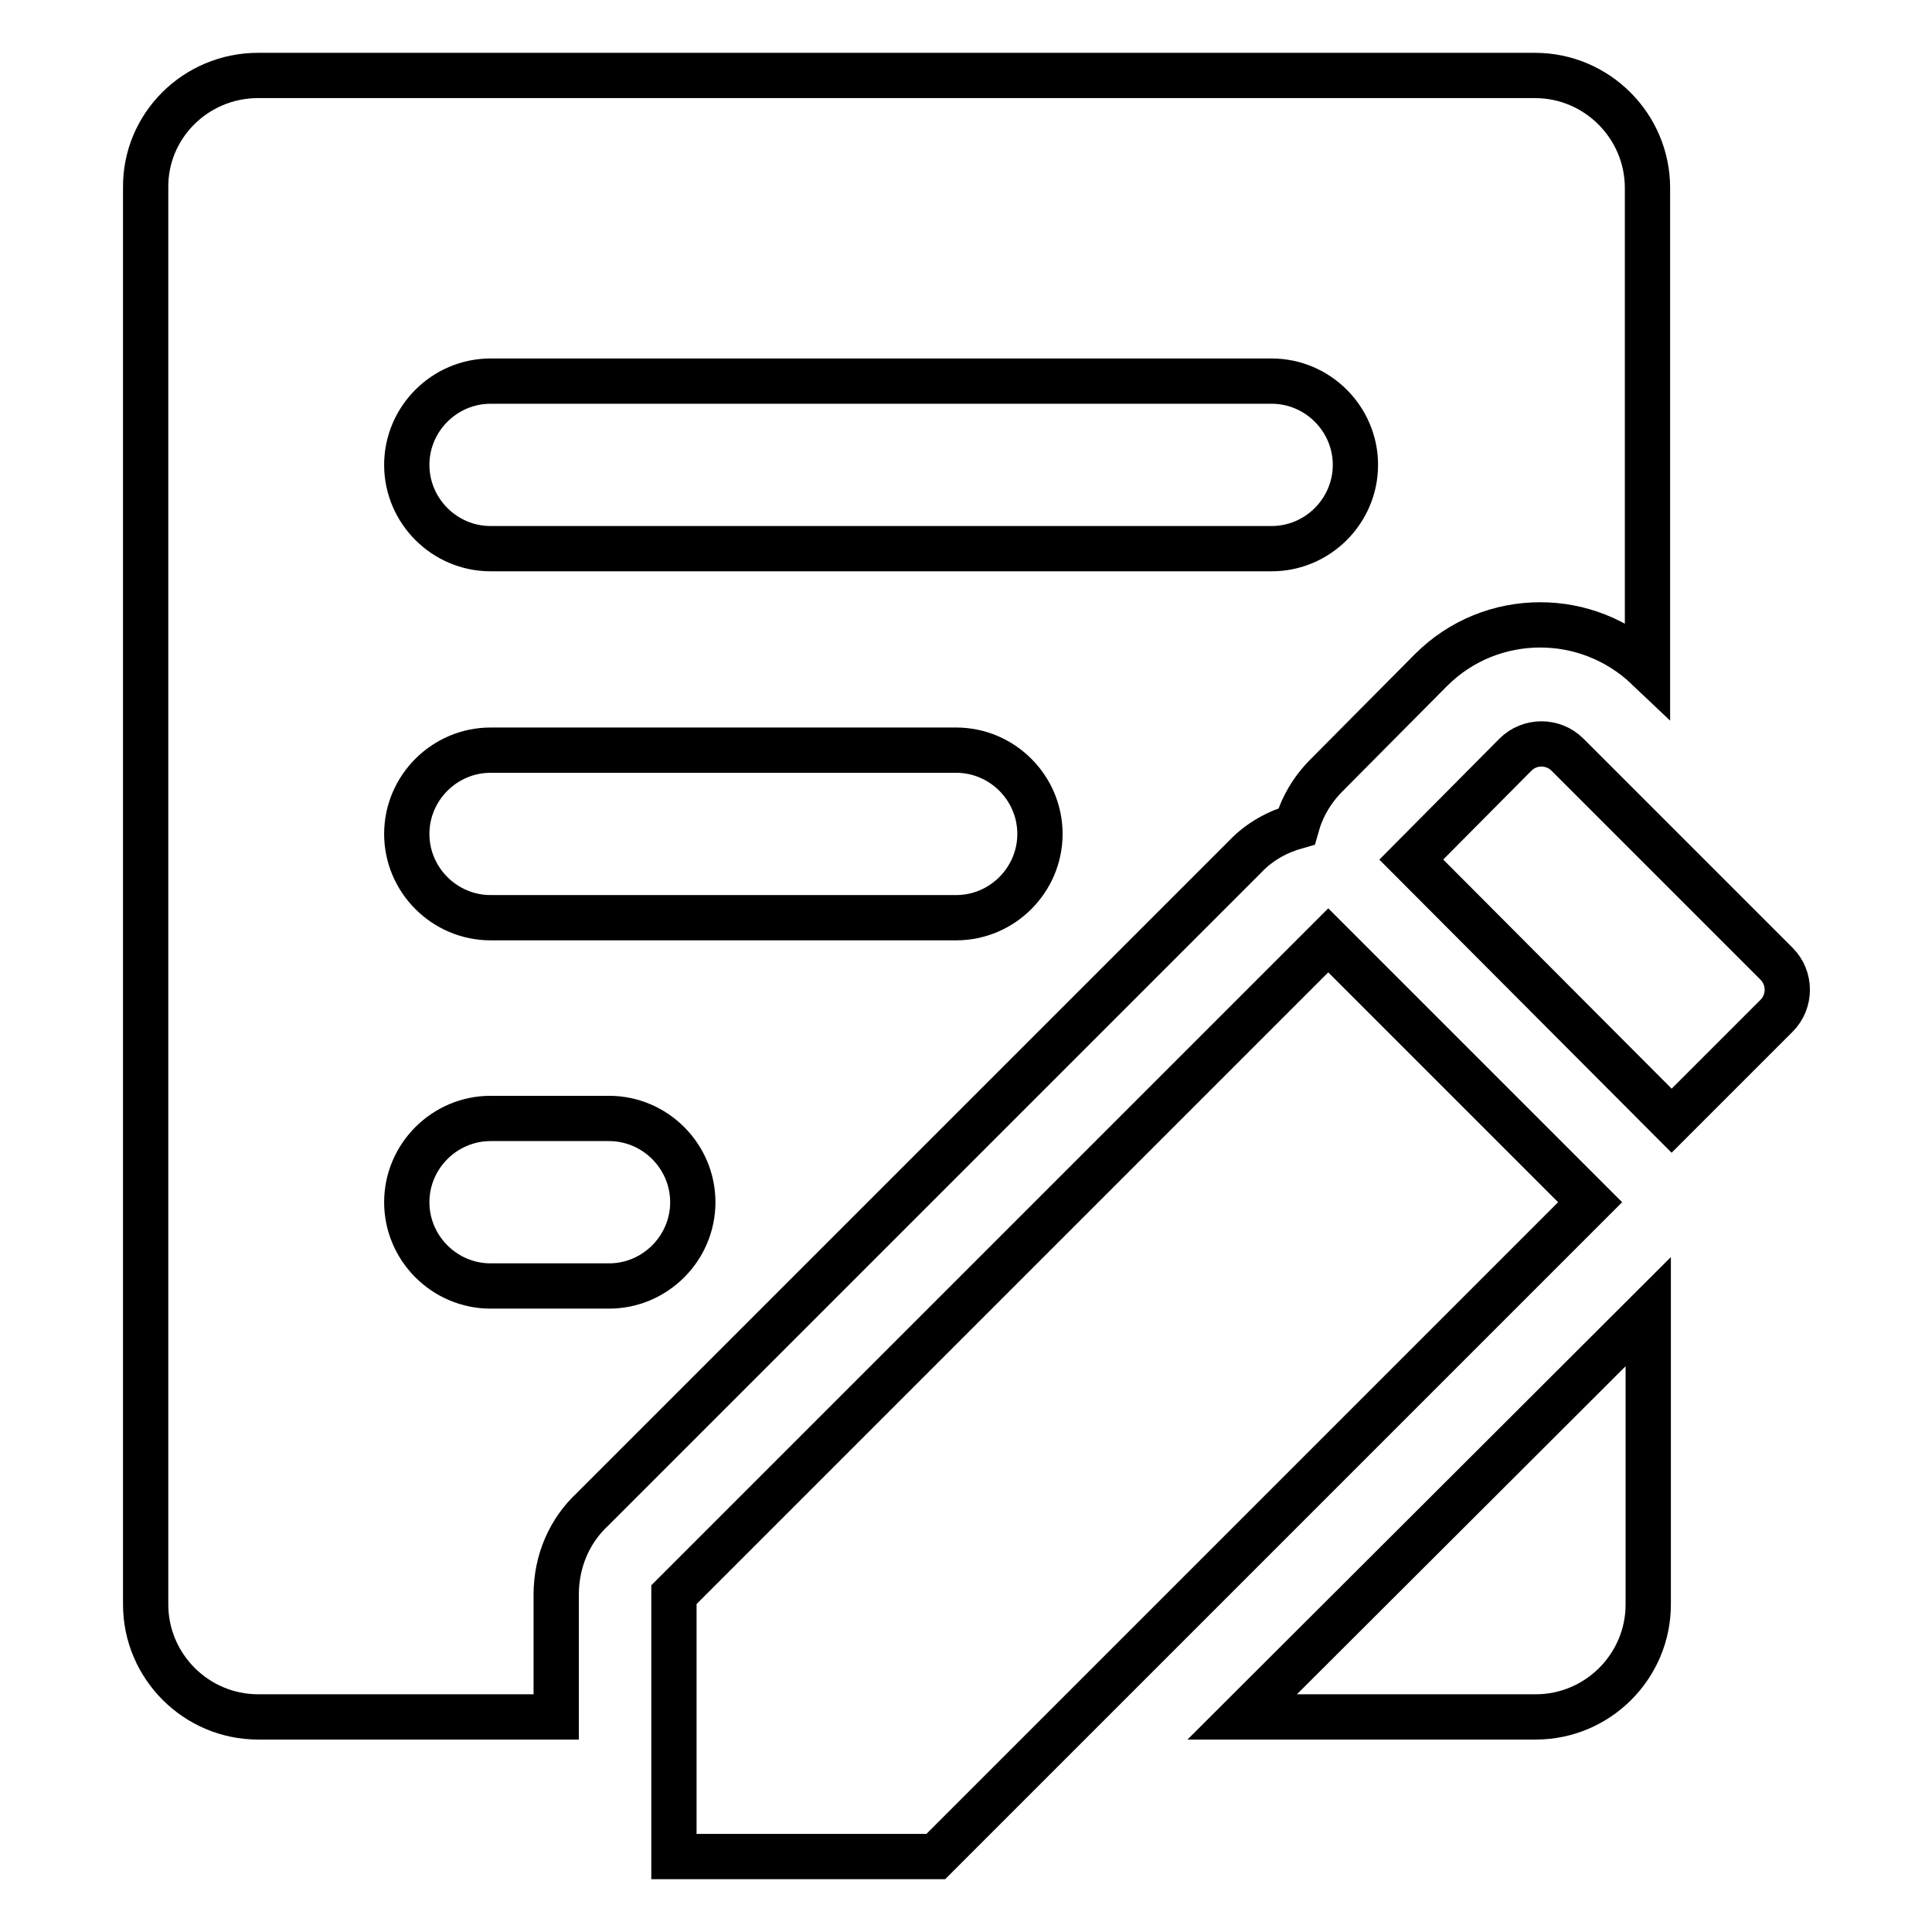
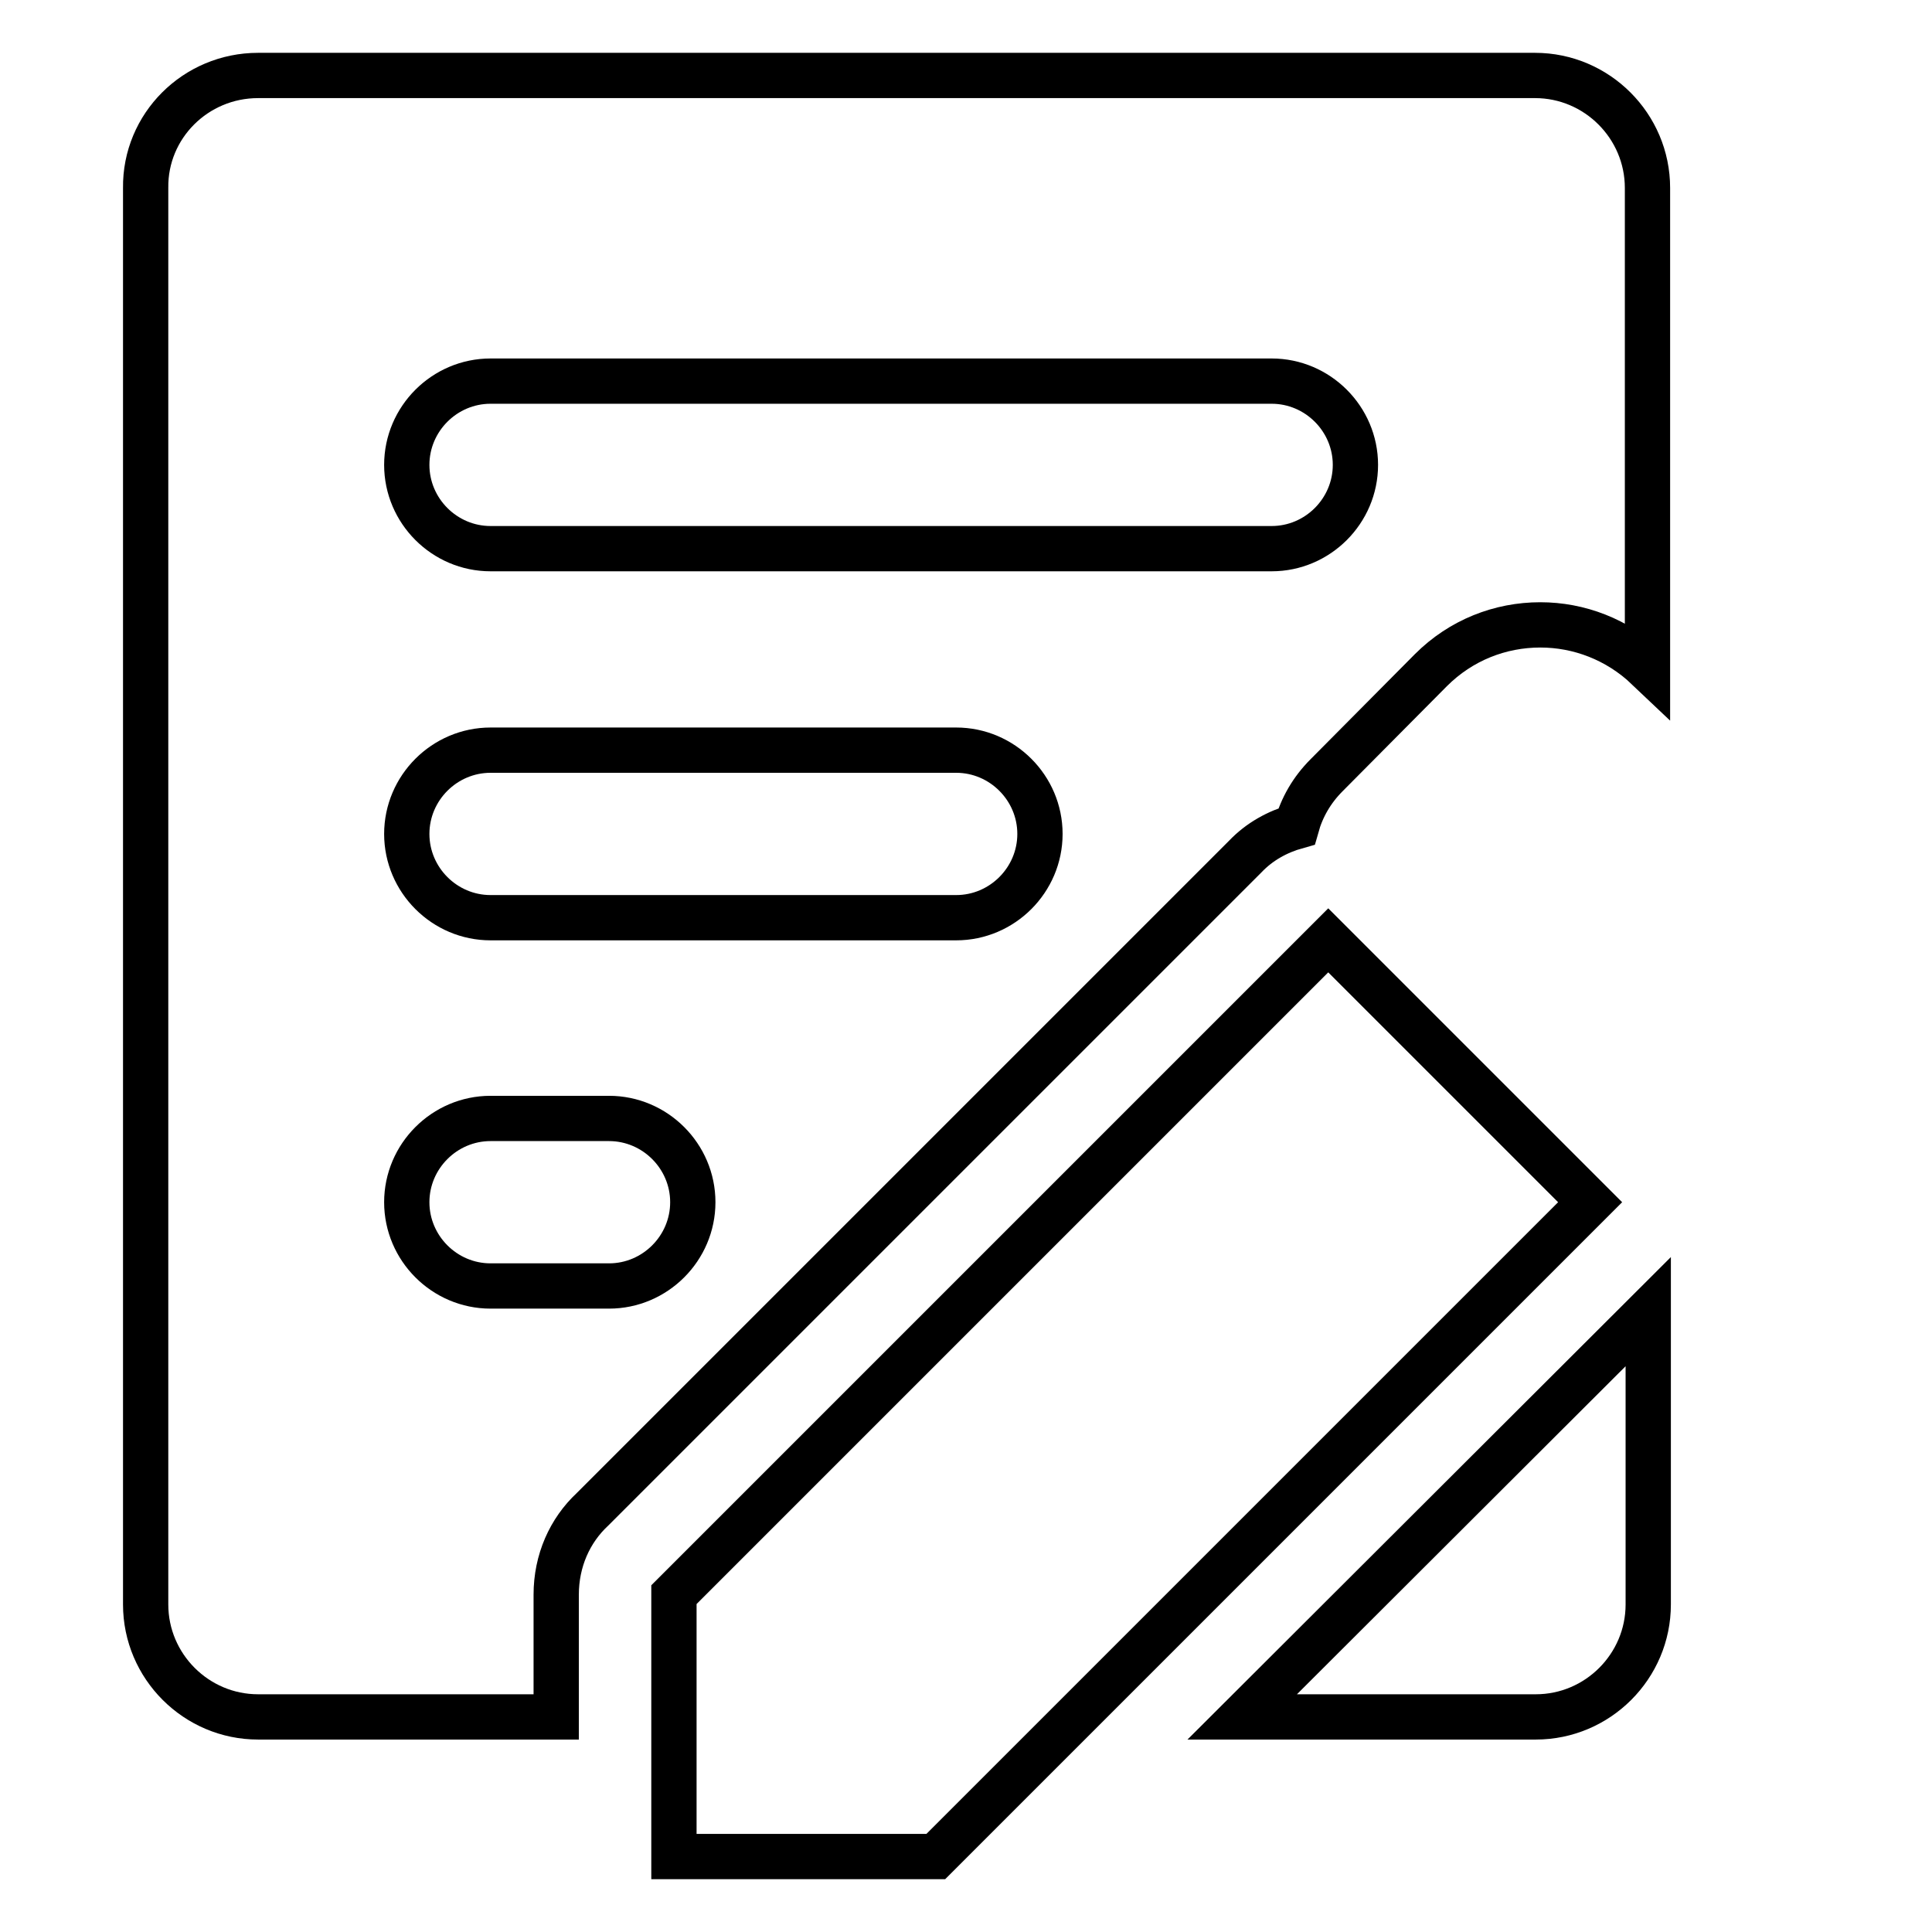
<svg xmlns="http://www.w3.org/2000/svg" version="1.1" x="0px" y="0px" viewBox="0 0 256 256" enable-background="new 0 0 256 256" xml:space="preserve">
  <g>
    <g>
      <path stroke-width="6" fill-opacity="0" stroke="#000000" d="M176,124.6l34.7,34.7L124,246H89.3v-34.7L176,124.6z" />
-       <path stroke-width="6" fill-opacity="0" stroke="#000000" d="M221.5,148.5l13.9-13.9c1.9-1.9,1.9-5,0-6.9l-27.7-27.7c-1.9-1.9-5-1.9-6.9,0l-13.8,13.9L221.5,148.5z" />
      <path stroke-width="6" fill-opacity="0" stroke="#000000" d="M218.4,173.8v38.8c0,8.2-6.7,14.9-14.9,14.9h-38.9L218.4,173.8z" />
      <path stroke-width="6" fill-opacity="0" stroke="#000000" d="M34.2,10c52.2,0,117.1,0,169.2,0c8.2,0,14.9,6.7,14.9,14.9v63.6c-4-3.8-9.1-5.7-14.2-5.7c-5.3,0-10.5,2-14.5,6l0,0l-13.8,13.9c-2,2-3.3,4.3-4,6.8c-2.5,0.7-4.9,2-6.8,4l-86.5,86.5c-3,2.8-4.8,6.8-4.8,11.3v16.2H34.2c-8.2,0-14.9-6.7-14.9-14.9V24.9C19.2,16.7,25.9,10,34.2,10L34.2,10z M65,148.2c-6.1,0-11.1,5-11.1,11.1s5,11.1,11.1,11.1h15.7c6.1,0,11.1-5,11.1-11.1c0-6.1-5-11.1-11.1-11.1H65L65,148.2z M65,99.4c-6.1,0-11.1,5-11.1,11.1c0,6.1,5,11.1,11.1,11.1h61.7c6.1,0,11.1-5,11.1-11.1c0-6.1-5-11.1-11.1-11.1H65L65,99.4z M65,50.5c-6.1,0-11.1,5-11.1,11.1c0,6.1,5,11.1,11.1,11.1h103.5c6.1,0,11.1-5,11.1-11.1c0-6.1-5-11.1-11.1-11.1H65z" />
    </g>
  </g>
</svg>